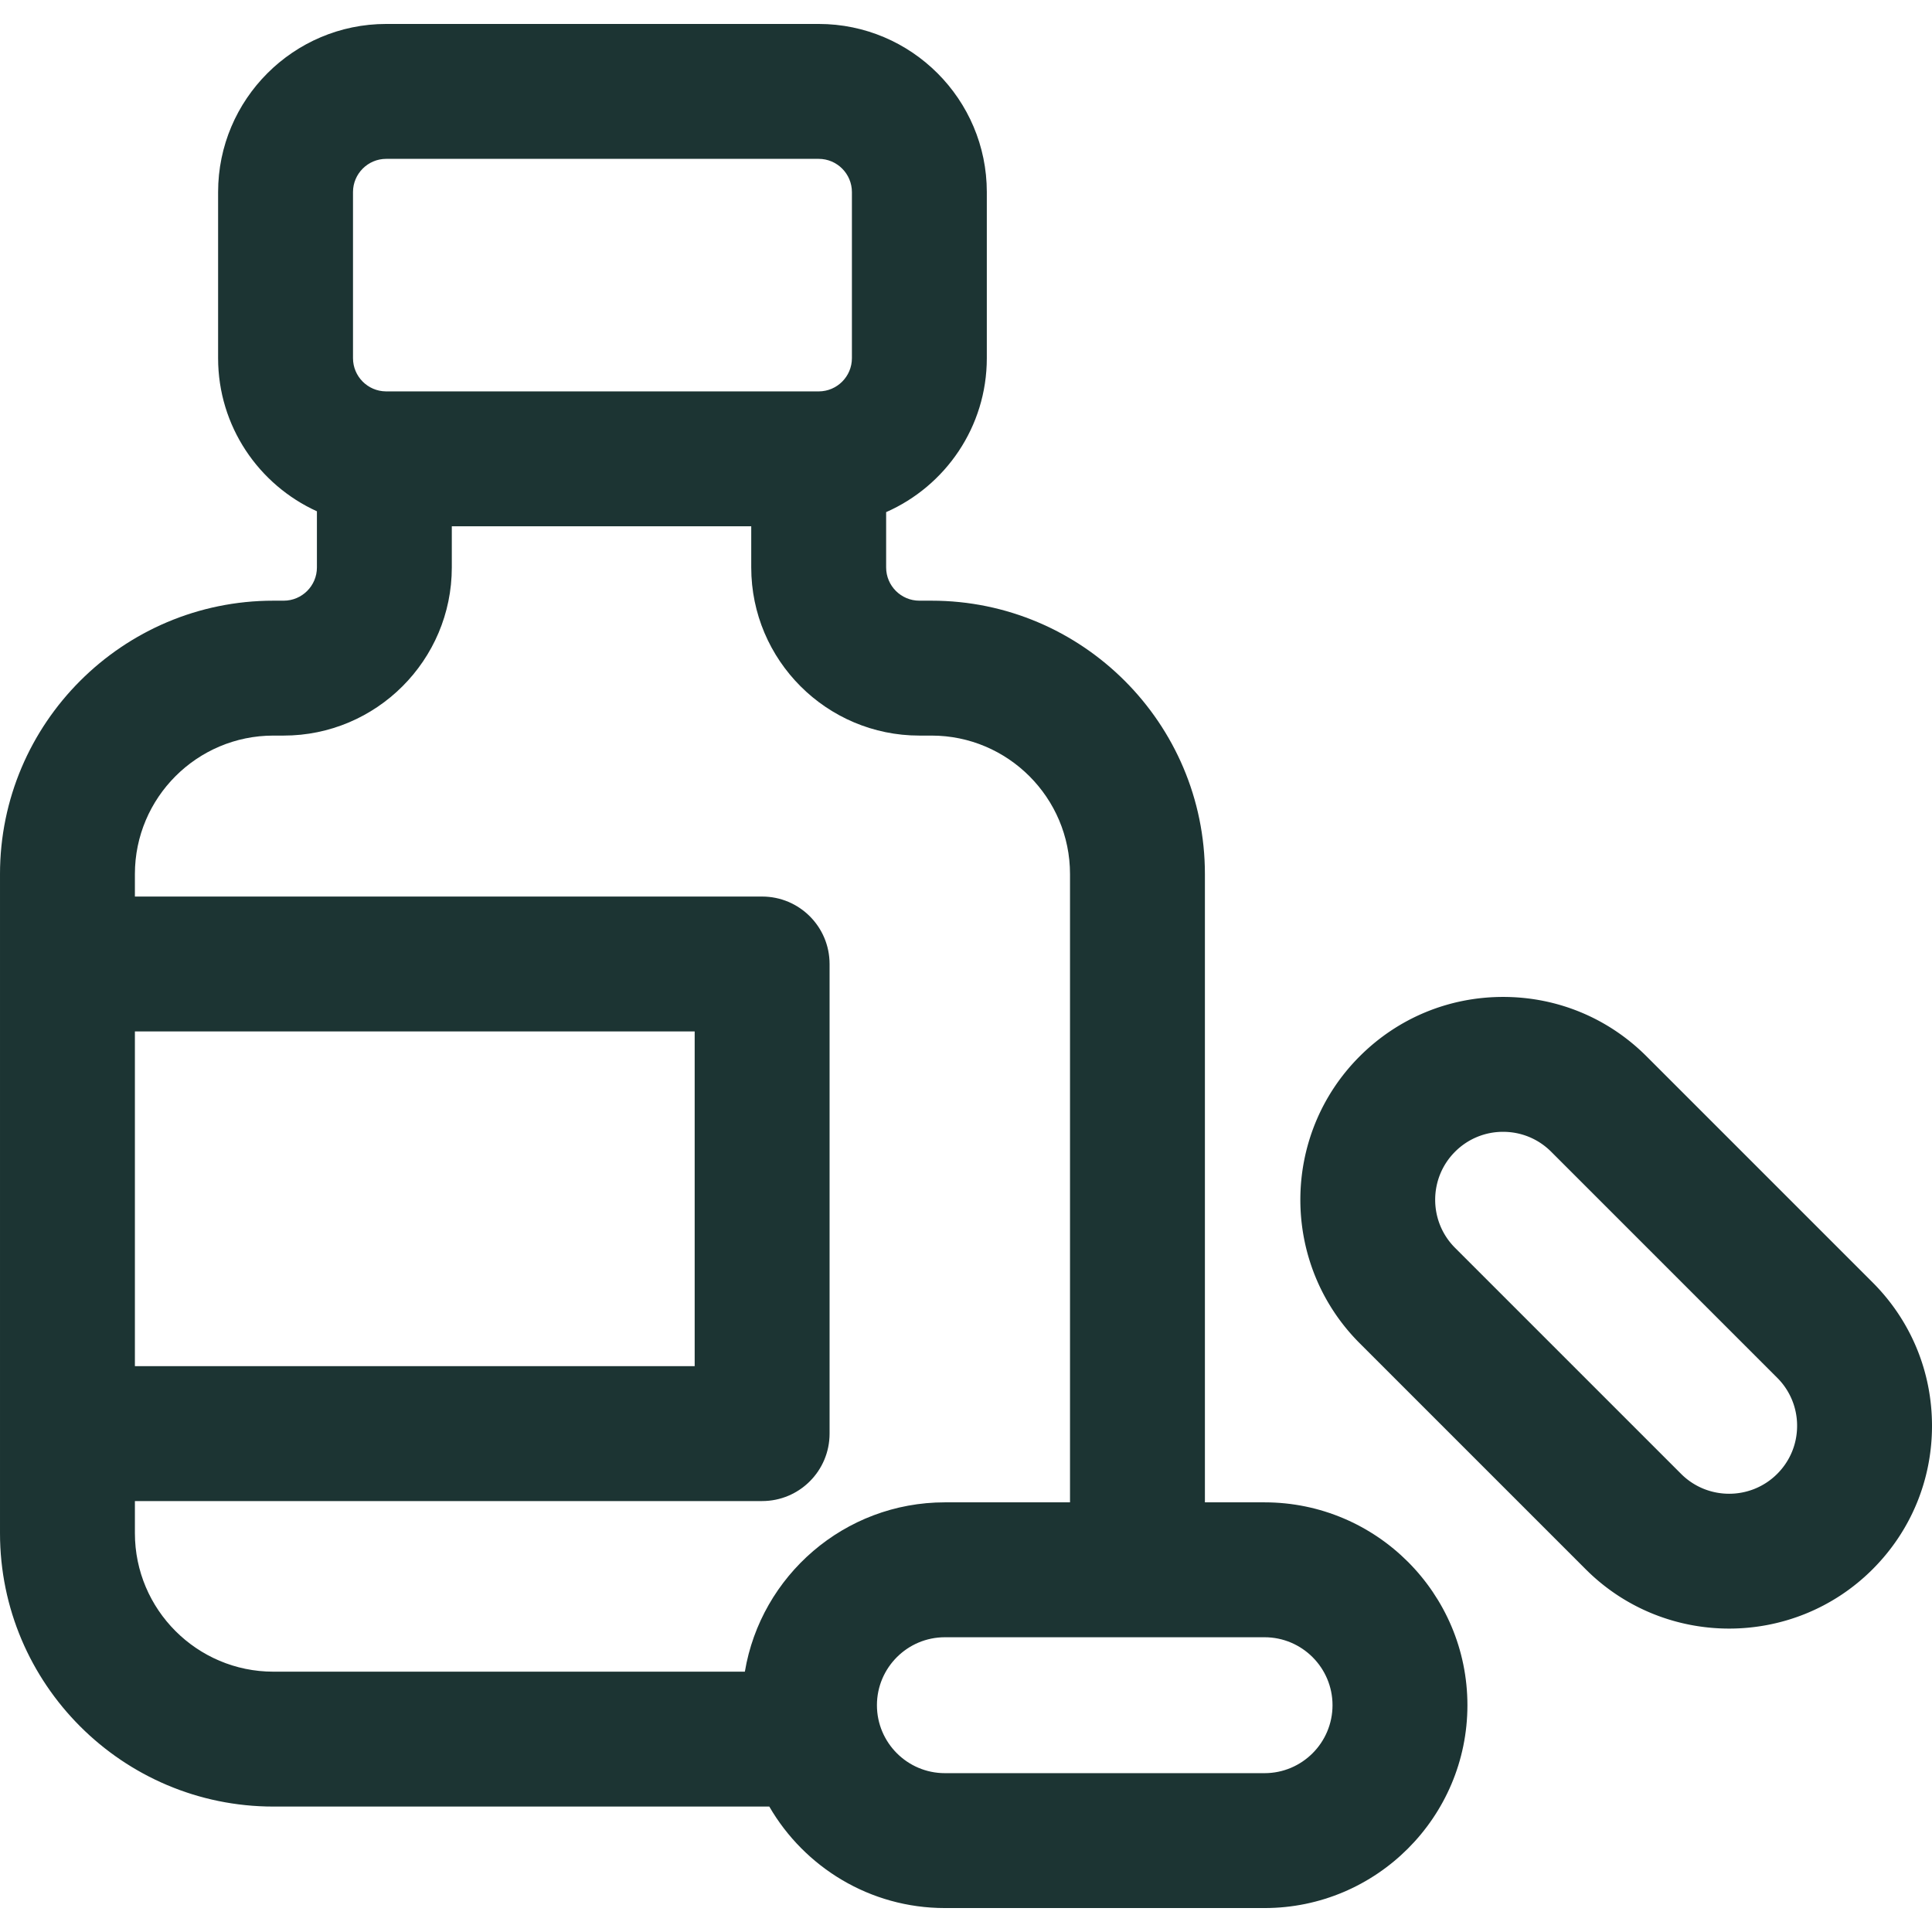
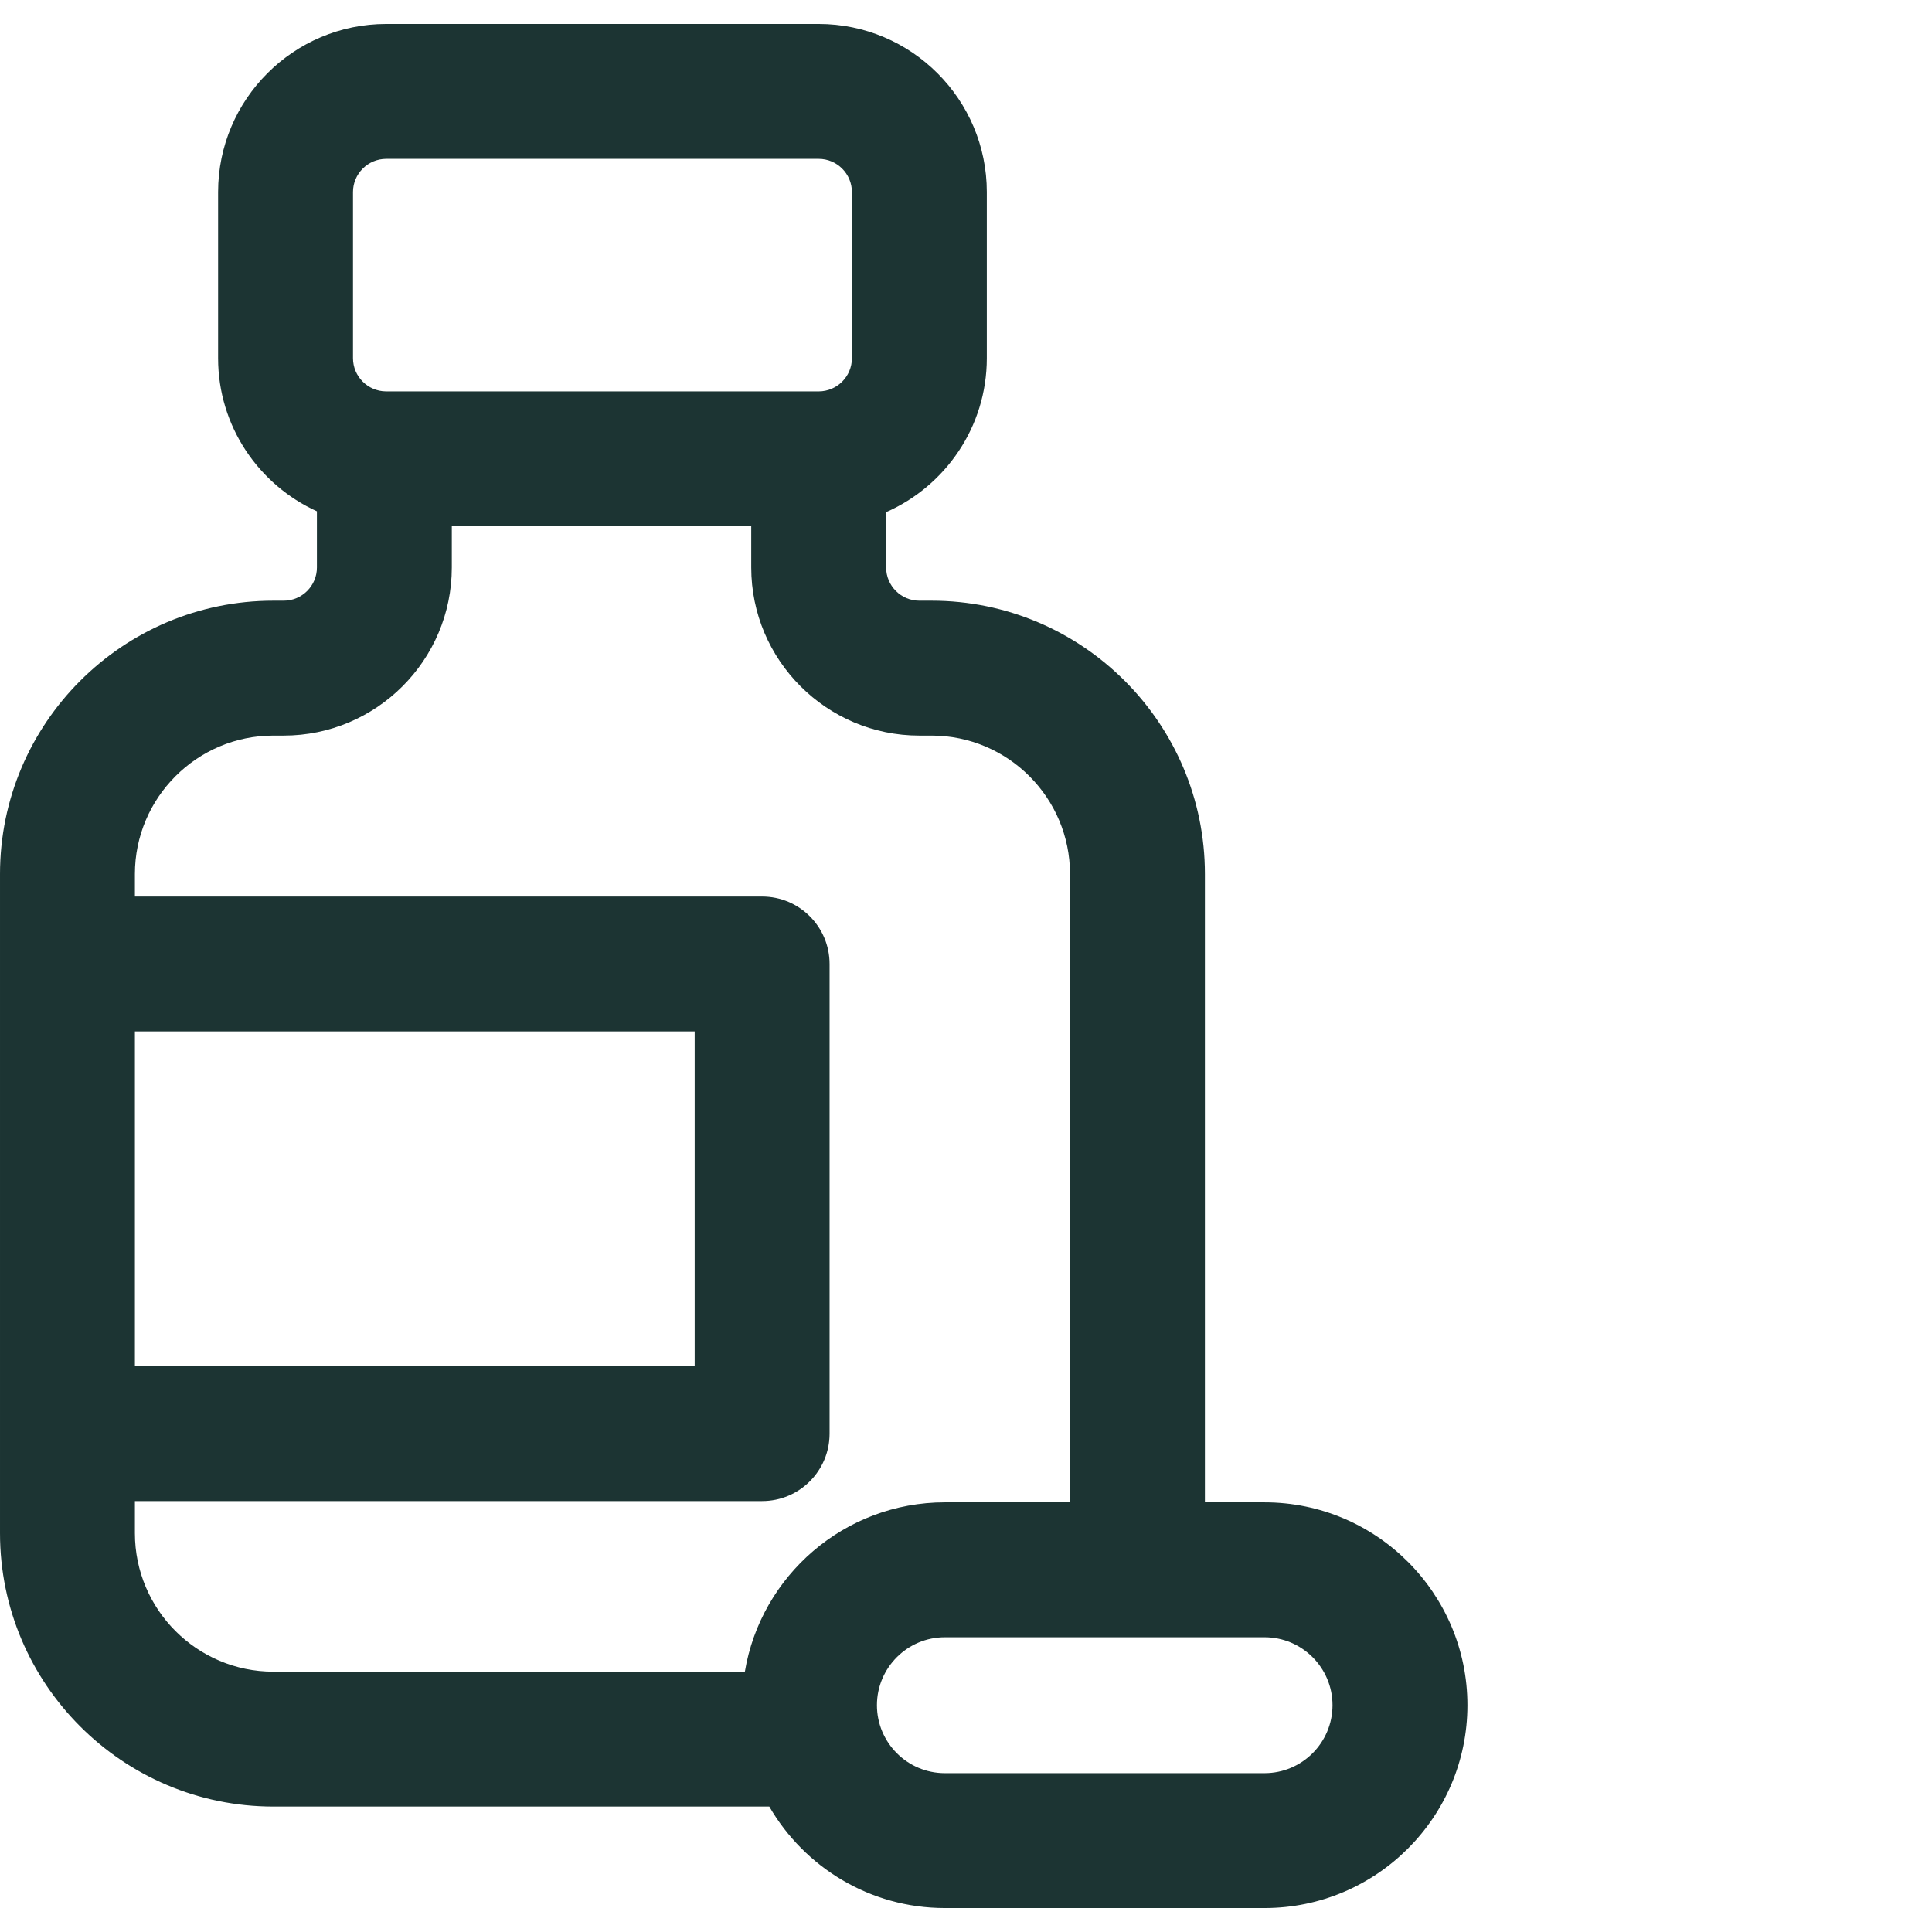
<svg xmlns="http://www.w3.org/2000/svg" version="1.1" width="512" height="512" x="0" y="0" viewBox="0 0 512.001 512.001" style="enable-background:new 0 0 512 512" xml:space="preserve" class="">
  <g>
    <path d="M335.123 398.137h-15.809V231.635c0-39.947-32.498-72.447-72.445-72.447h-3.227c-4.855 0-8.806-3.95-8.806-8.806V135.72c15.692-6.902 26.681-22.588 26.681-40.8V50.903c0-24.569-19.988-44.556-44.556-44.556H102.355c-24.567 0-44.556 19.988-44.556 44.556v44.018c0 18.02 10.76 33.565 26.187 40.576v14.885c0 4.856-3.95 8.806-8.806 8.806h-2.731c-39.95 0-72.449 32.5-72.449 72.447v174.678c0 39.947 32.499 72.446 72.447 72.446H203.87c9.308 16.06 26.675 26.895 46.537 26.895h84.716c29.644 0 53.76-24.116 53.76-53.758 0-29.643-24.116-53.759-53.76-53.759zM93.548 50.903c0-4.856 3.95-8.806 8.806-8.806h114.607c4.855.001 8.805 3.952 8.805 8.806v44.018c0 4.842-3.929 8.781-8.766 8.804l-.04-.002H102.274c-4.818-.044-8.725-3.973-8.725-8.802V50.903zM35.75 273.346h148.347v88.699H35.75v-88.699zm161.646 169.665H72.447c-20.235 0-36.697-16.462-36.697-36.696v-8.518h166.222c9.872 0 17.875-8.003 17.875-17.875V255.471c0-9.872-8.003-17.875-17.875-17.875H35.75v-5.961c0-20.234 16.462-36.697 36.697-36.697h2.731c24.567 0 44.556-19.988 44.556-44.556v-10.91h79.352v10.91c0 24.569 19.987 44.556 44.556 44.556h3.227c20.233 0 36.695 16.462 36.695 36.697v166.502h-33.157c-26.614 0-48.761 19.446-53.011 44.874zm137.727 26.895h-84.716c-9.931 0-18.01-8.078-18.01-18.008s8.078-18.01 18.01-18.01h84.716c9.931 0 18.01 8.079 18.01 18.01s-8.078 18.008-18.01 18.008z" fill="#1c3433" opacity="1" data-original="#000000" />
-     <path d="m496.256 339.847-59.903-59.904c-10.154-10.154-23.655-15.746-38.013-15.746-14.358 0-27.861 5.593-38.013 15.746-20.961 20.96-20.961 55.066 0 76.026l59.905 59.905c10.481 10.48 24.247 15.719 38.012 15.719s27.532-5.24 38.012-15.719c10.154-10.154 15.745-23.655 15.745-38.013-.001-14.362-5.592-27.861-15.745-38.014zm-25.279 50.747c-7.021 7.021-18.446 7.023-25.467 0l-59.905-59.904c-7.023-7.023-7.023-18.447 0-25.47a17.89 17.89 0 0 1 12.735-5.274c4.812 0 9.333 1.873 12.735 5.274l59.903 59.904a17.89 17.89 0 0 1 5.274 12.734c0 4.812-1.874 9.335-5.275 12.736z" fill="#1c3433" opacity="1" data-original="#000000" />
  </g>
</svg>